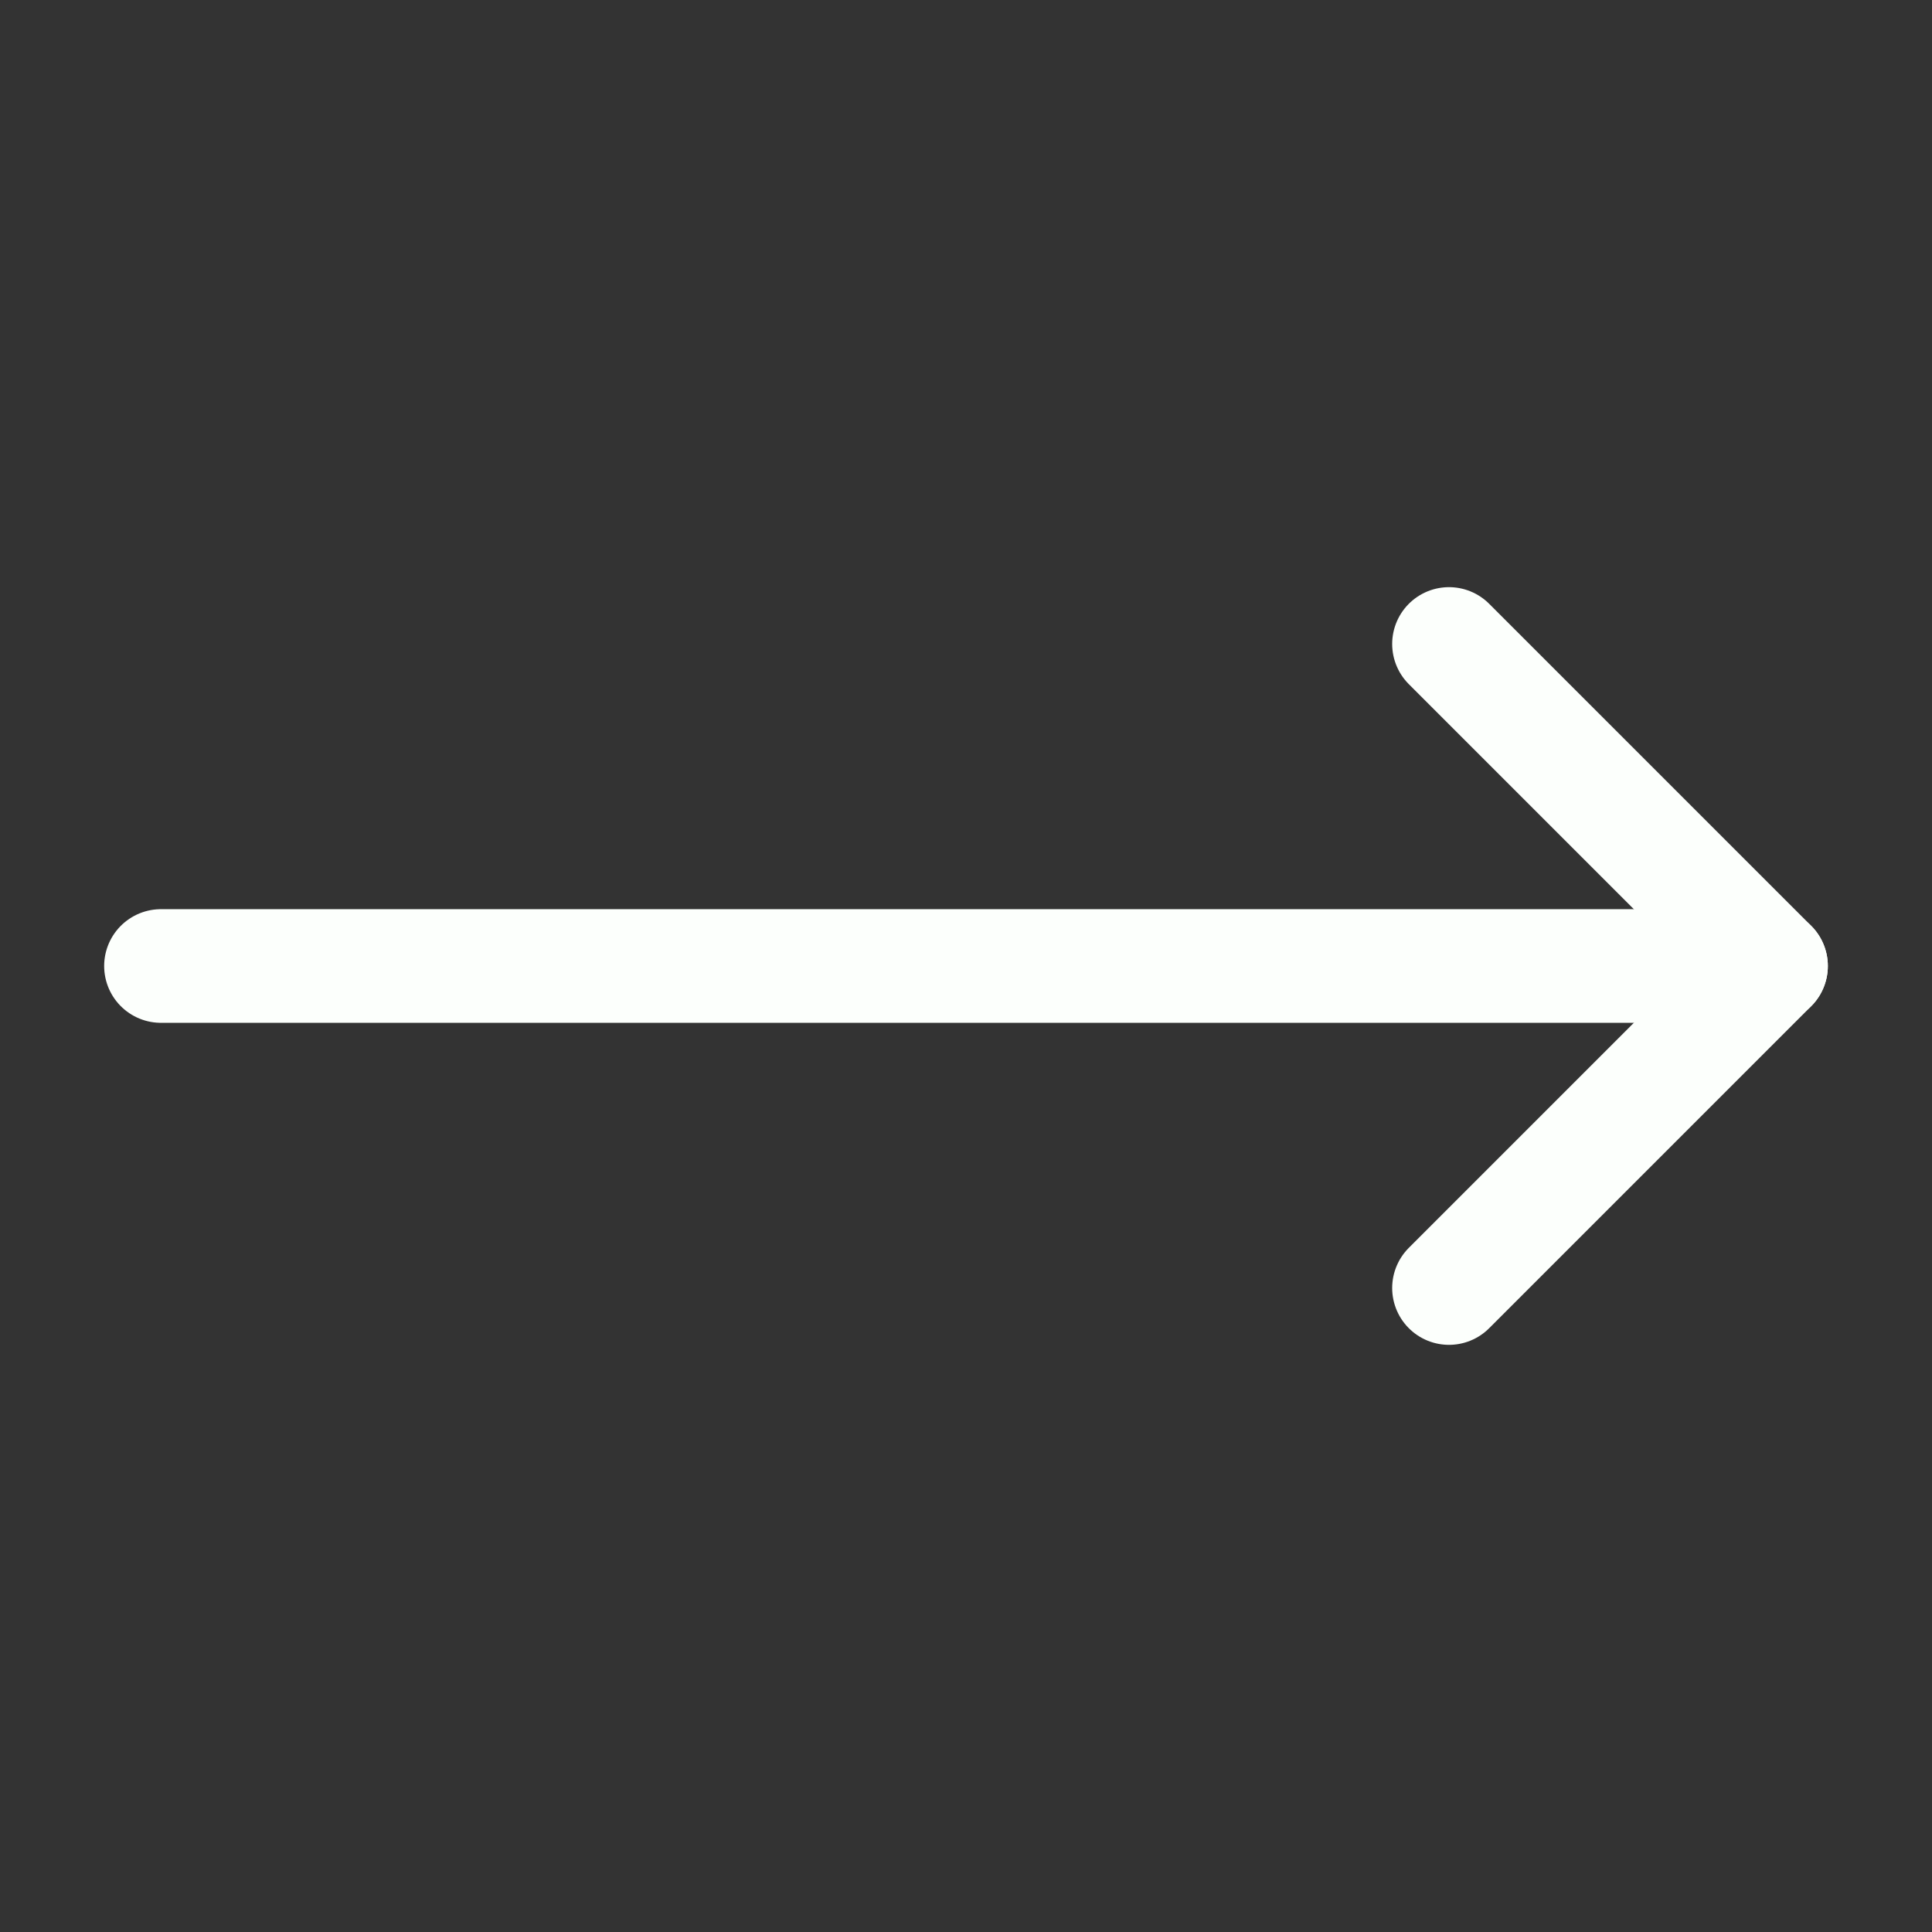
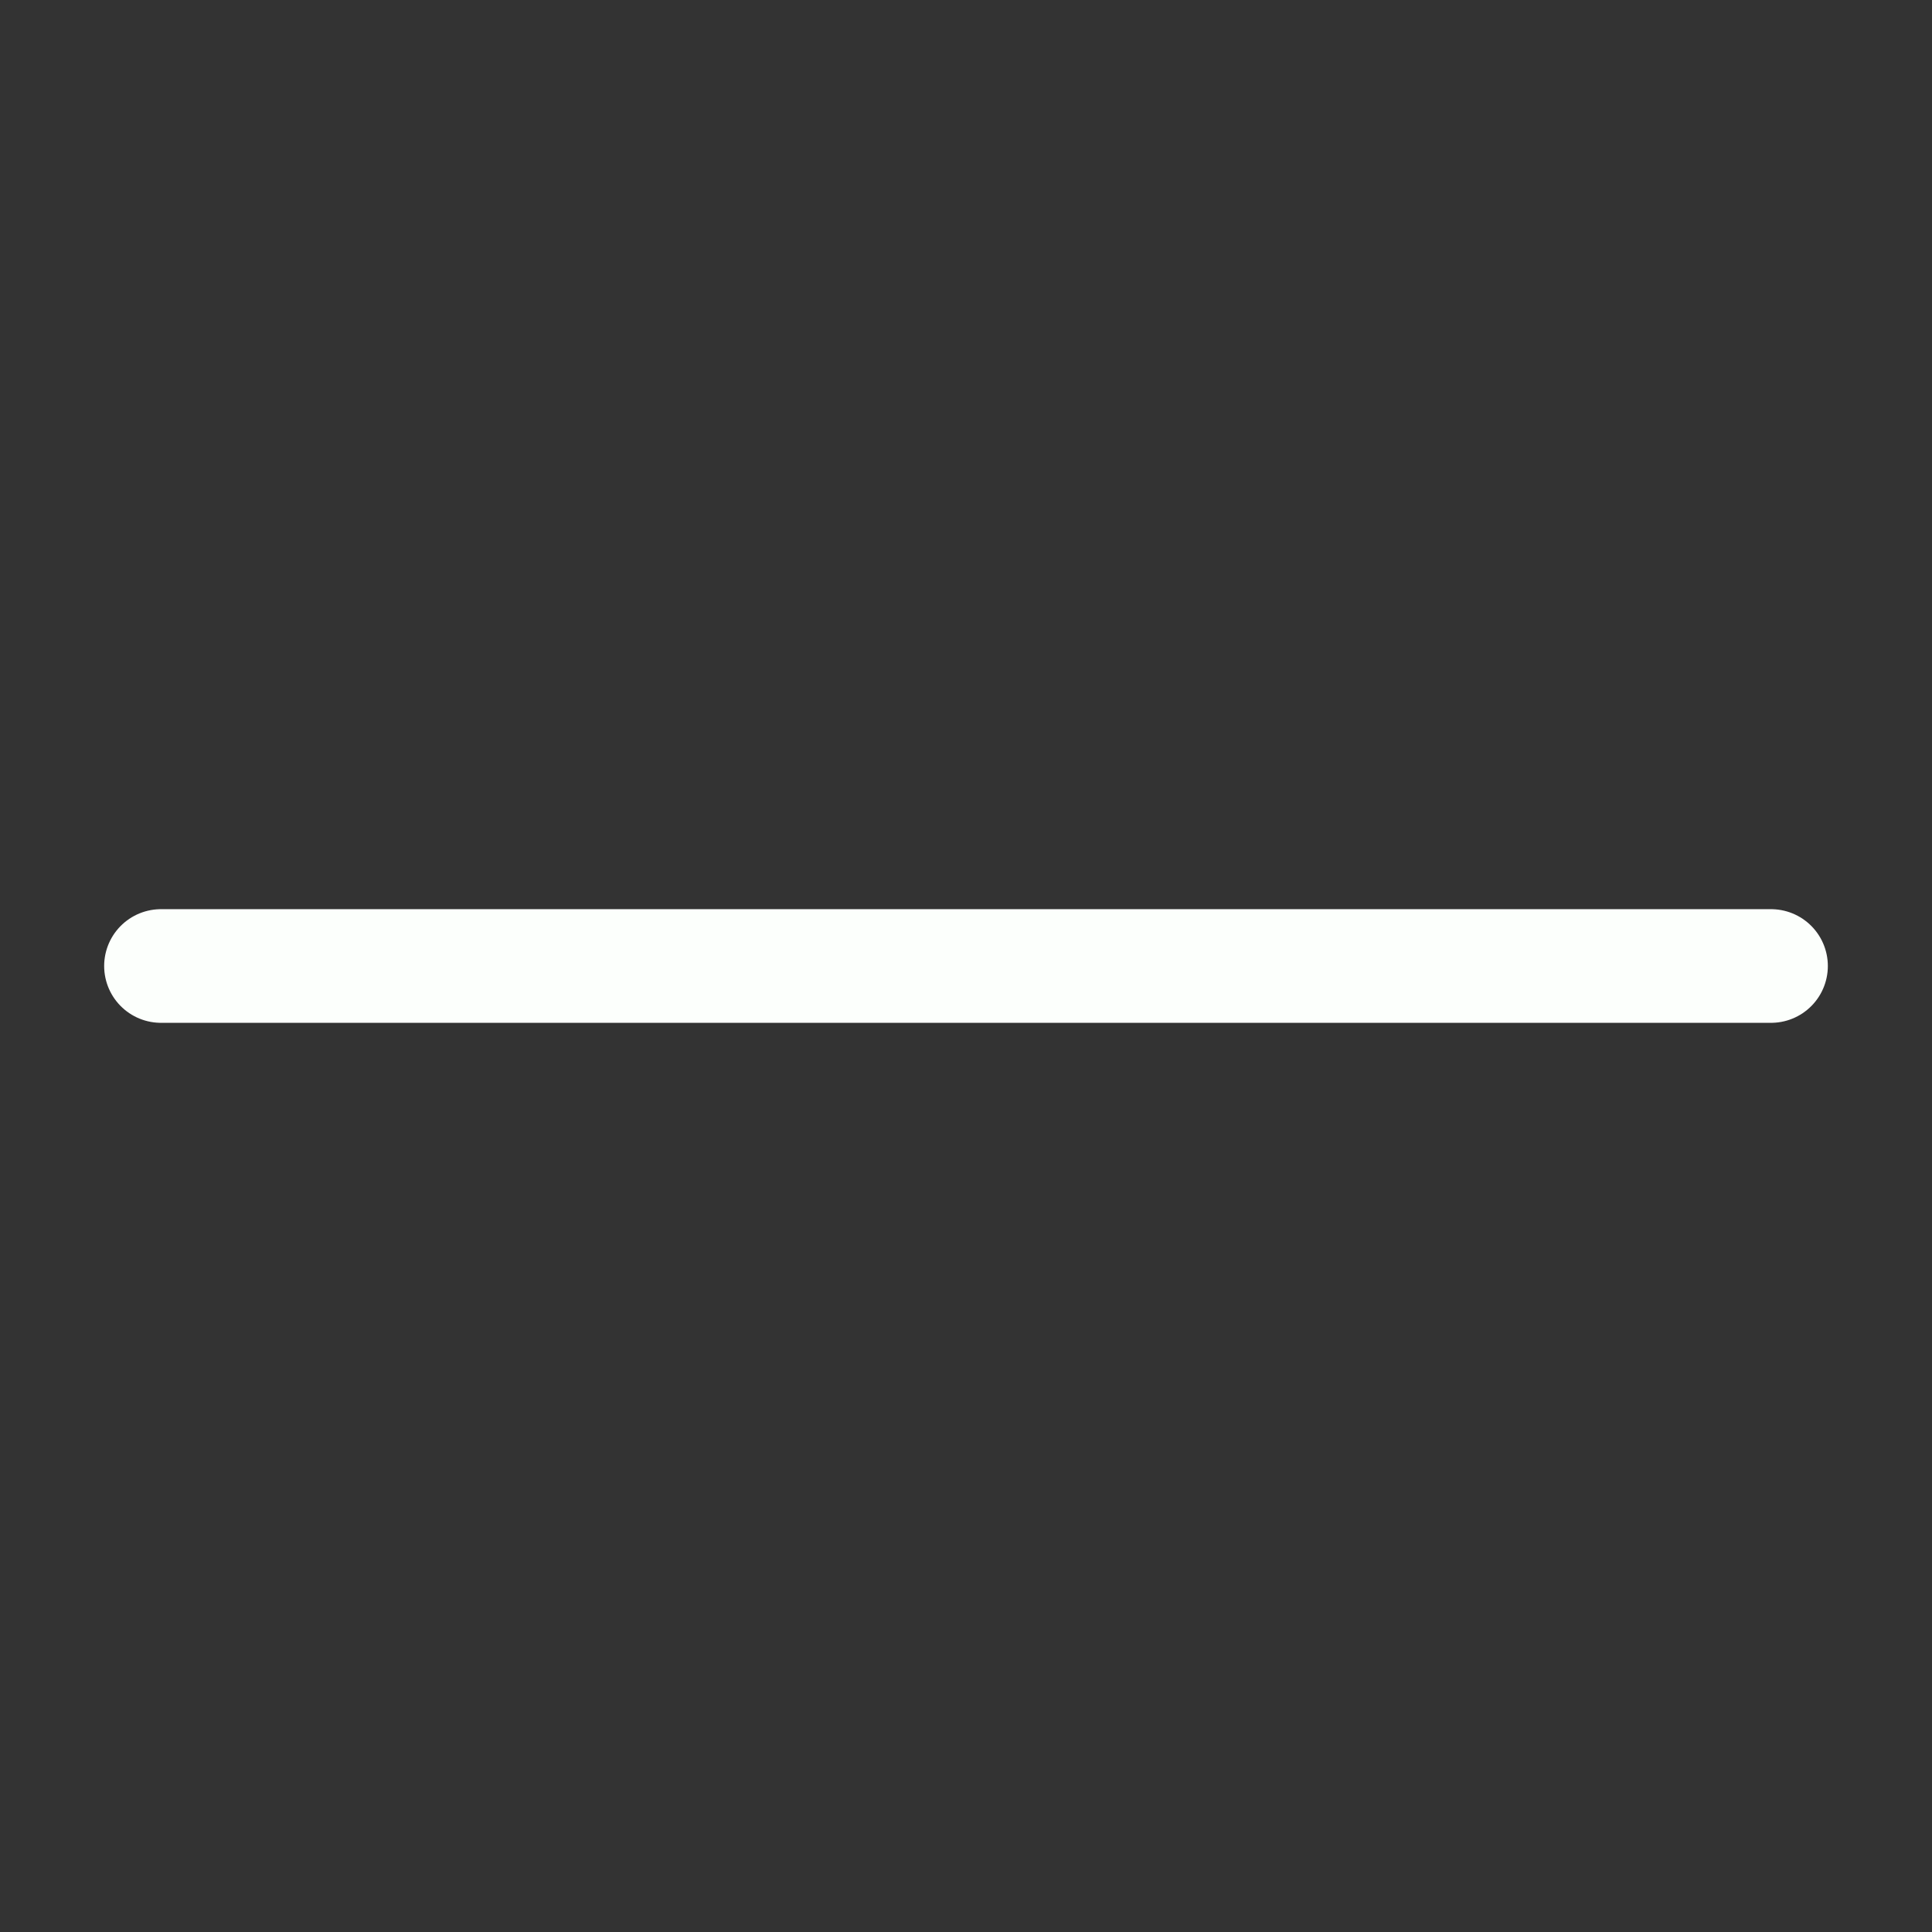
<svg xmlns="http://www.w3.org/2000/svg" width="34" height="34" viewBox="0 0 34 34" fill="none">
  <rect x="0" y="0" width="34" height="34" fill="#333333" stroke="none" />
-   <path d="M25.5 11.333L31.167 17L25.5 22.667" stroke="#FCFFFC" stroke-width="2" stroke-linecap="round" stroke-linejoin="round" />
  <path d="M2.833 17H31.167" stroke="#FCFFFC" stroke-width="2" stroke-linecap="round" stroke-linejoin="round" />
</svg>